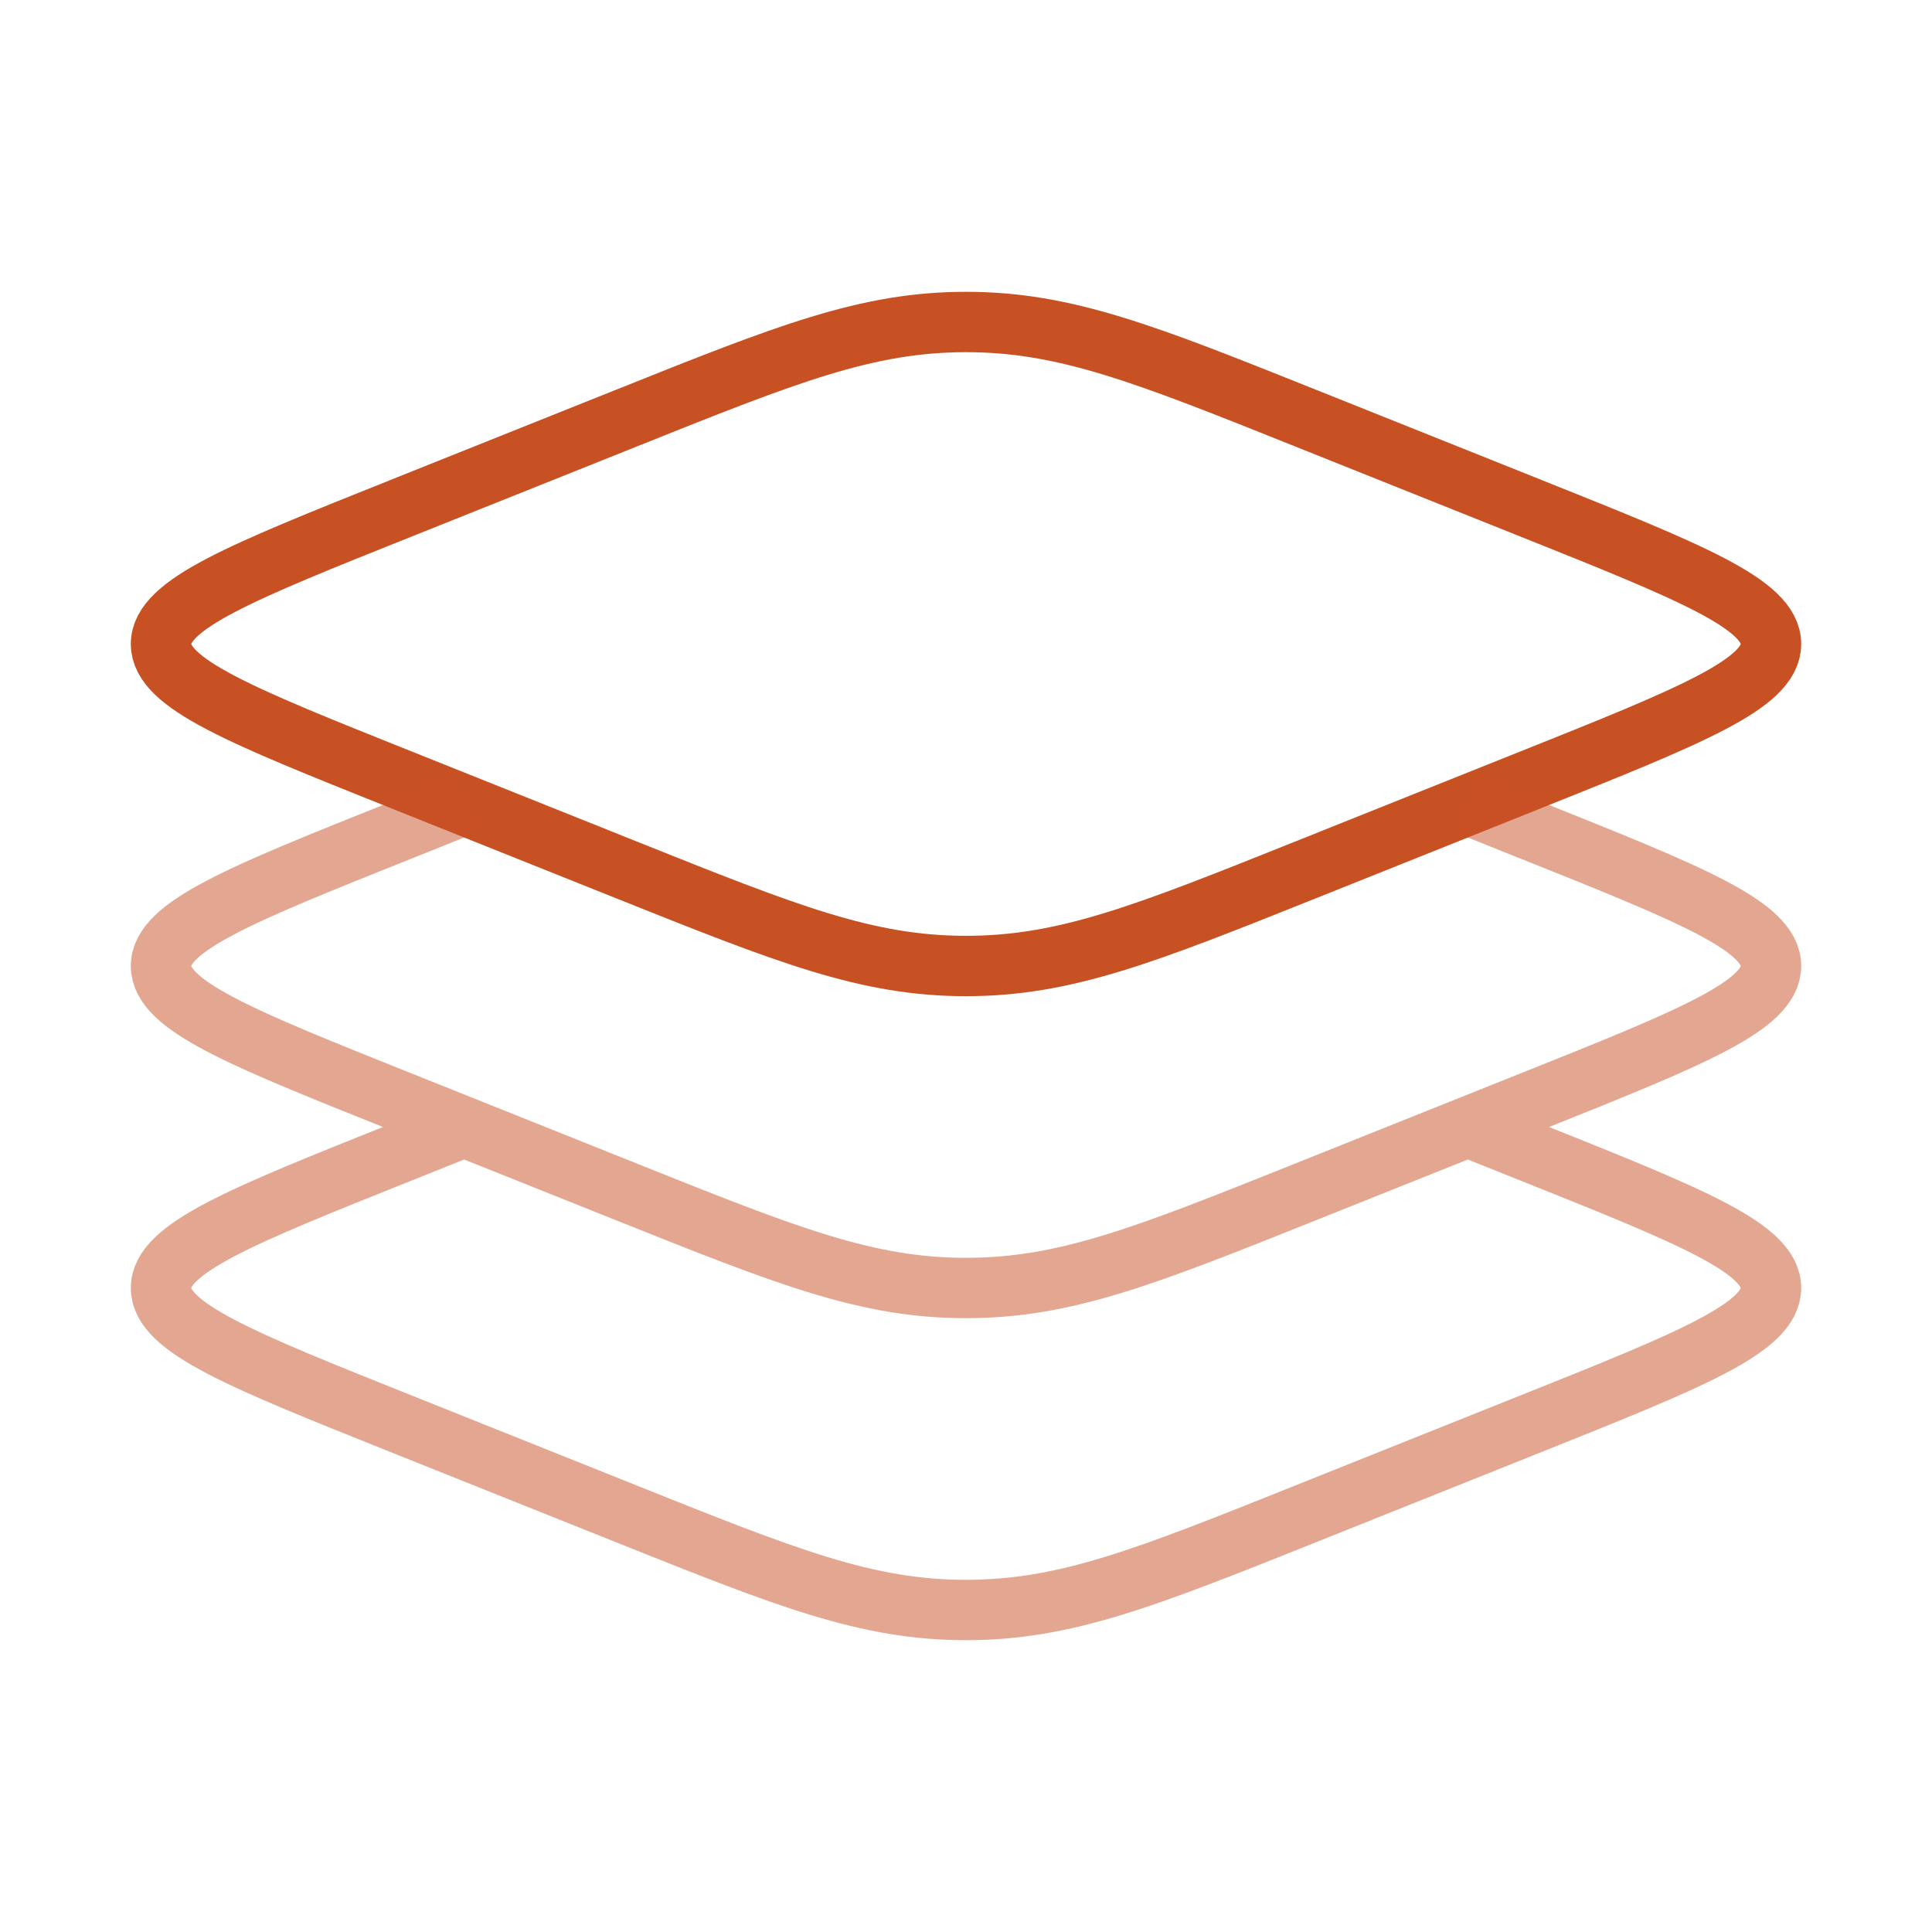
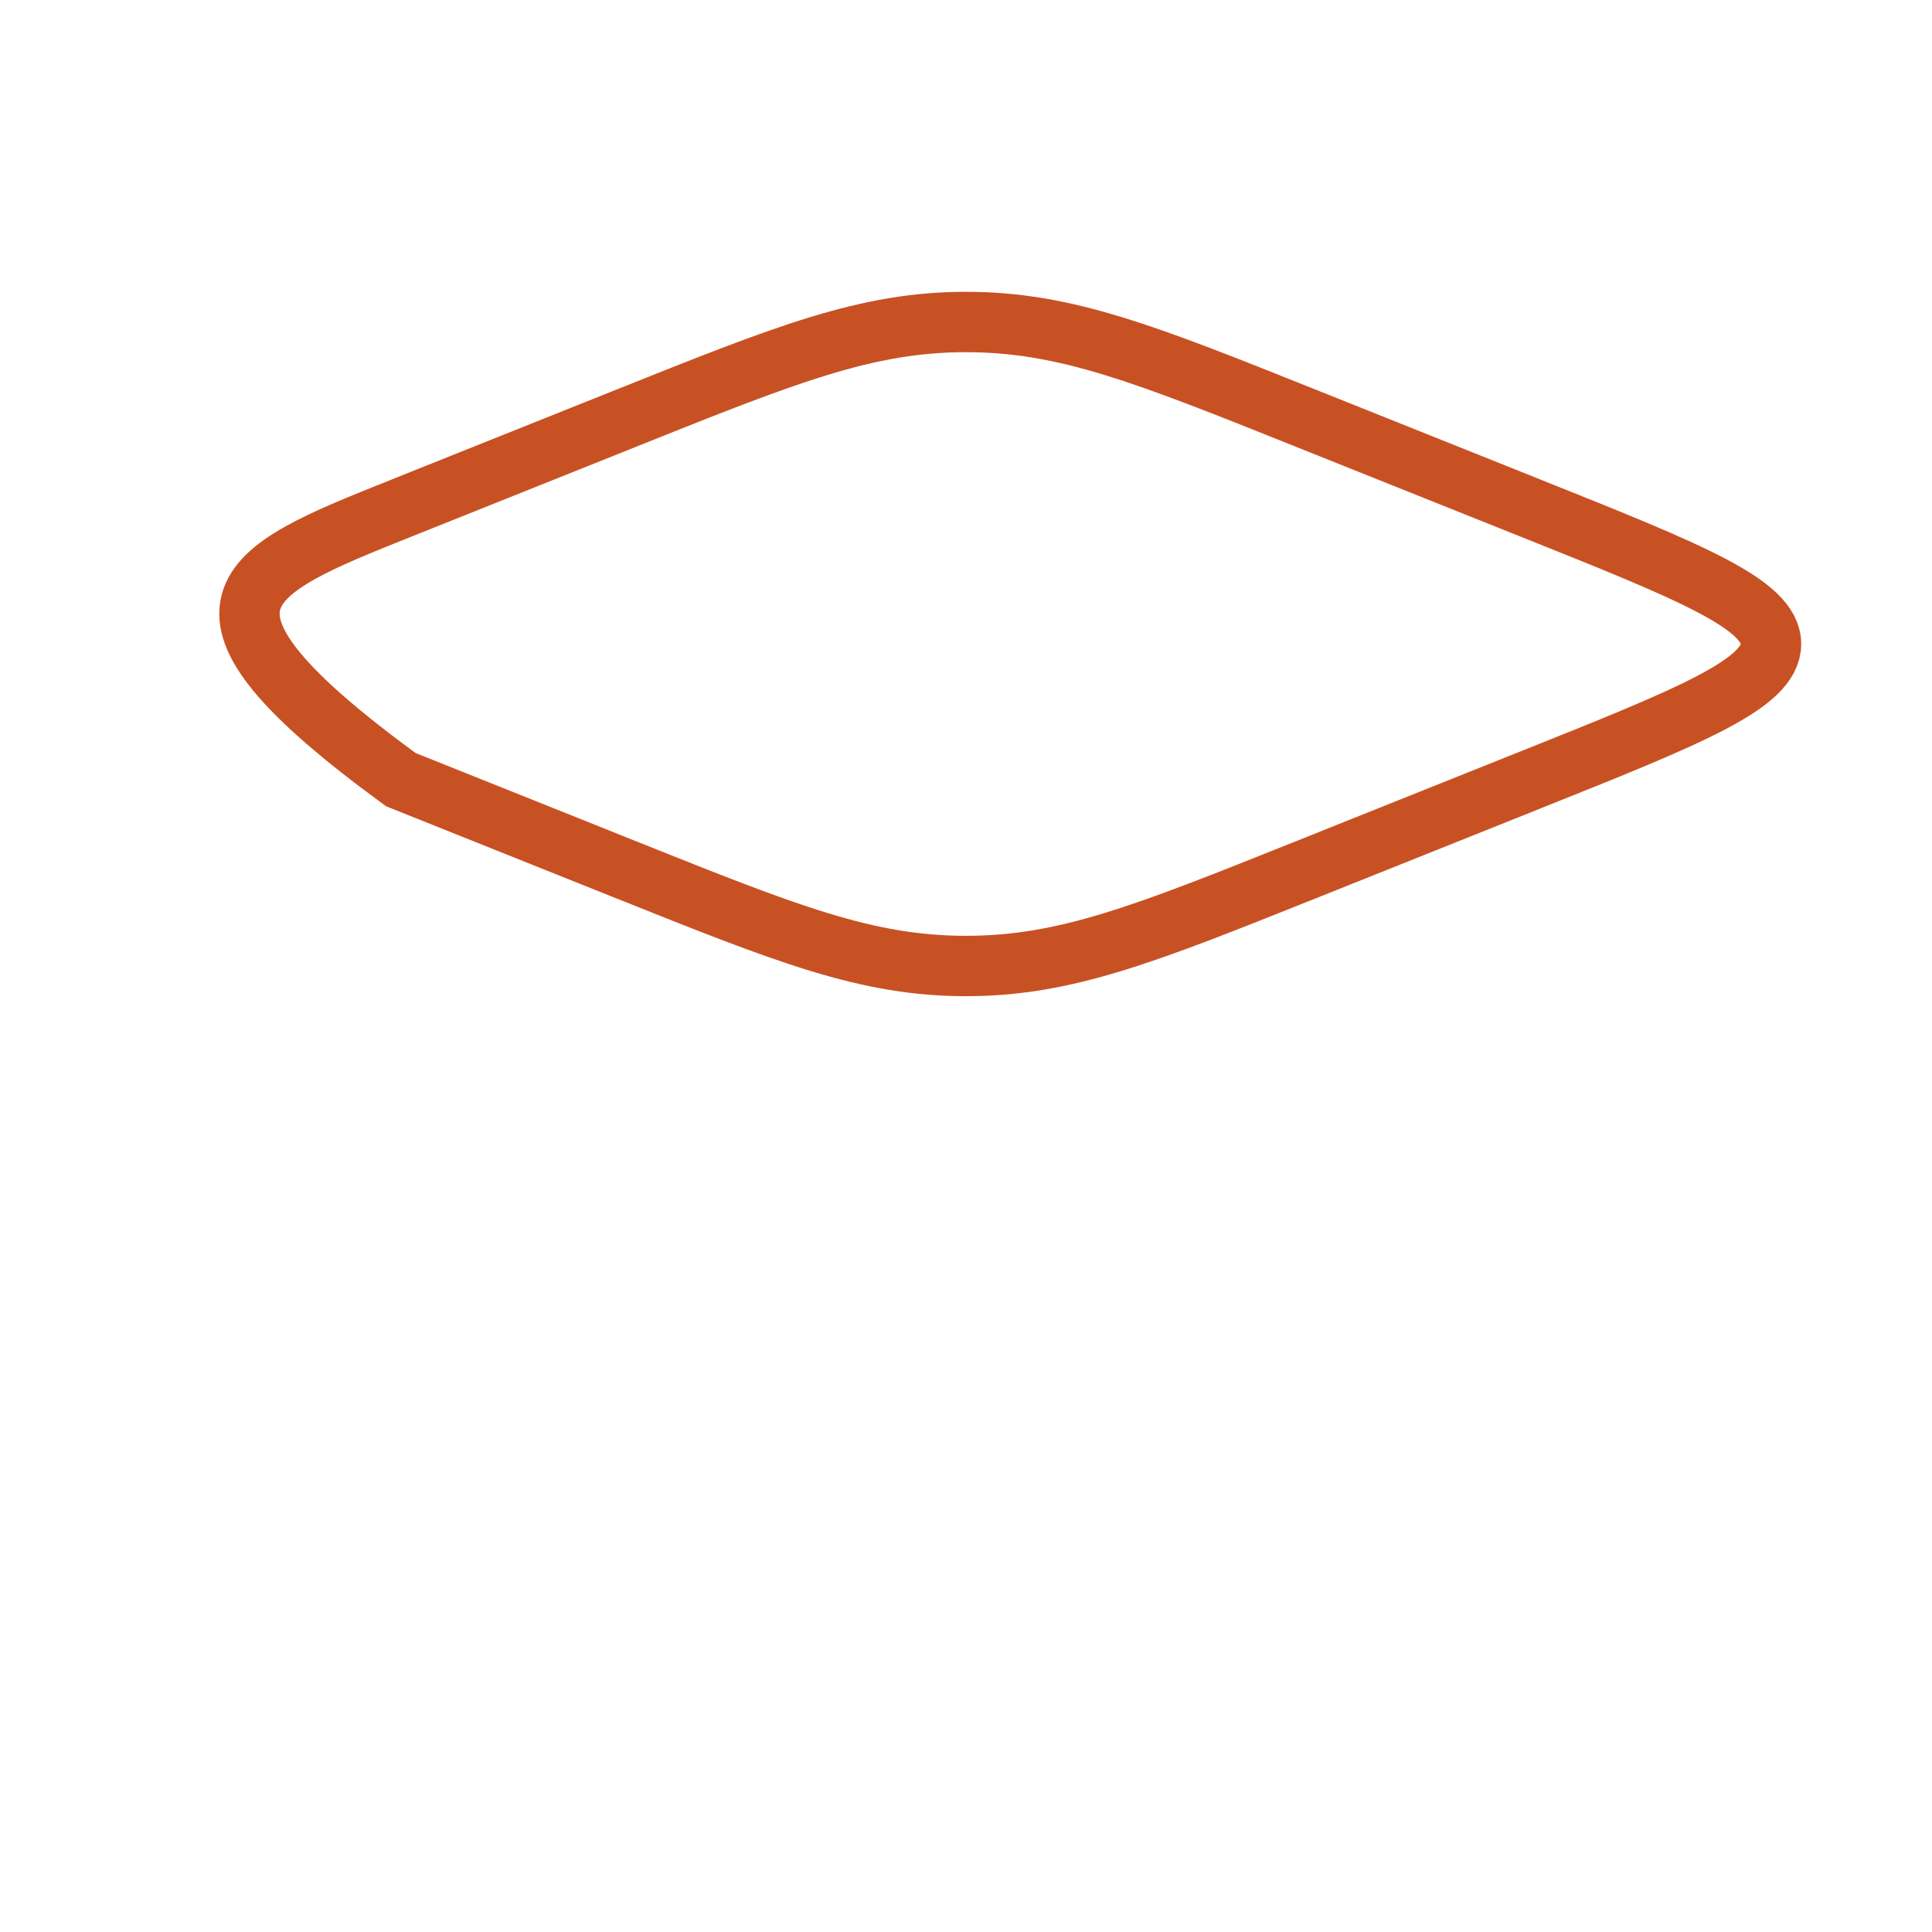
<svg xmlns="http://www.w3.org/2000/svg" width="48" height="48" viewBox="0 0 48 48" fill="none">
-   <path d="M9.958 19.37C5.986 17.782 4 16.987 4 16C4 15.013 5.986 14.219 9.958 12.63L15.575 10.383C19.546 8.794 21.532 8 24 8C26.468 8 28.454 8.794 32.425 10.383L38.042 12.63C42.014 14.219 44 15.013 44 16C44 16.987 42.014 17.782 38.042 19.37L32.425 21.617C28.454 23.206 26.468 24 24 24C21.532 24 19.546 23.206 15.575 21.617L9.958 19.37Z" stroke="#C85124" stroke-width="1.5" />
-   <path opacity="0.5" d="M11.532 20L9.958 20.63C5.986 22.218 4 23.013 4 24C4 24.987 5.986 25.782 9.958 27.37L15.575 29.617C19.546 31.206 21.532 32 24 32C26.468 32 28.454 31.206 32.425 29.617L38.042 27.37C42.014 25.782 44 24.987 44 24C44 23.013 42.014 22.218 38.042 20.63L36.468 20M11.532 28L9.958 28.63C5.986 30.218 4 31.013 4 32C4 32.987 5.986 33.782 9.958 35.37L15.575 37.617C19.546 39.206 21.532 40 24 40C26.468 40 28.454 39.206 32.425 37.617L38.042 35.37C42.014 33.782 44 32.987 44 32C44 31.013 42.014 30.218 38.042 28.63L36.468 28" stroke="#C85124" stroke-width="1.5" />
+   <path d="M9.958 19.37C4 15.013 5.986 14.219 9.958 12.63L15.575 10.383C19.546 8.794 21.532 8 24 8C26.468 8 28.454 8.794 32.425 10.383L38.042 12.63C42.014 14.219 44 15.013 44 16C44 16.987 42.014 17.782 38.042 19.37L32.425 21.617C28.454 23.206 26.468 24 24 24C21.532 24 19.546 23.206 15.575 21.617L9.958 19.37Z" stroke="#C85124" stroke-width="1.5" />
</svg>